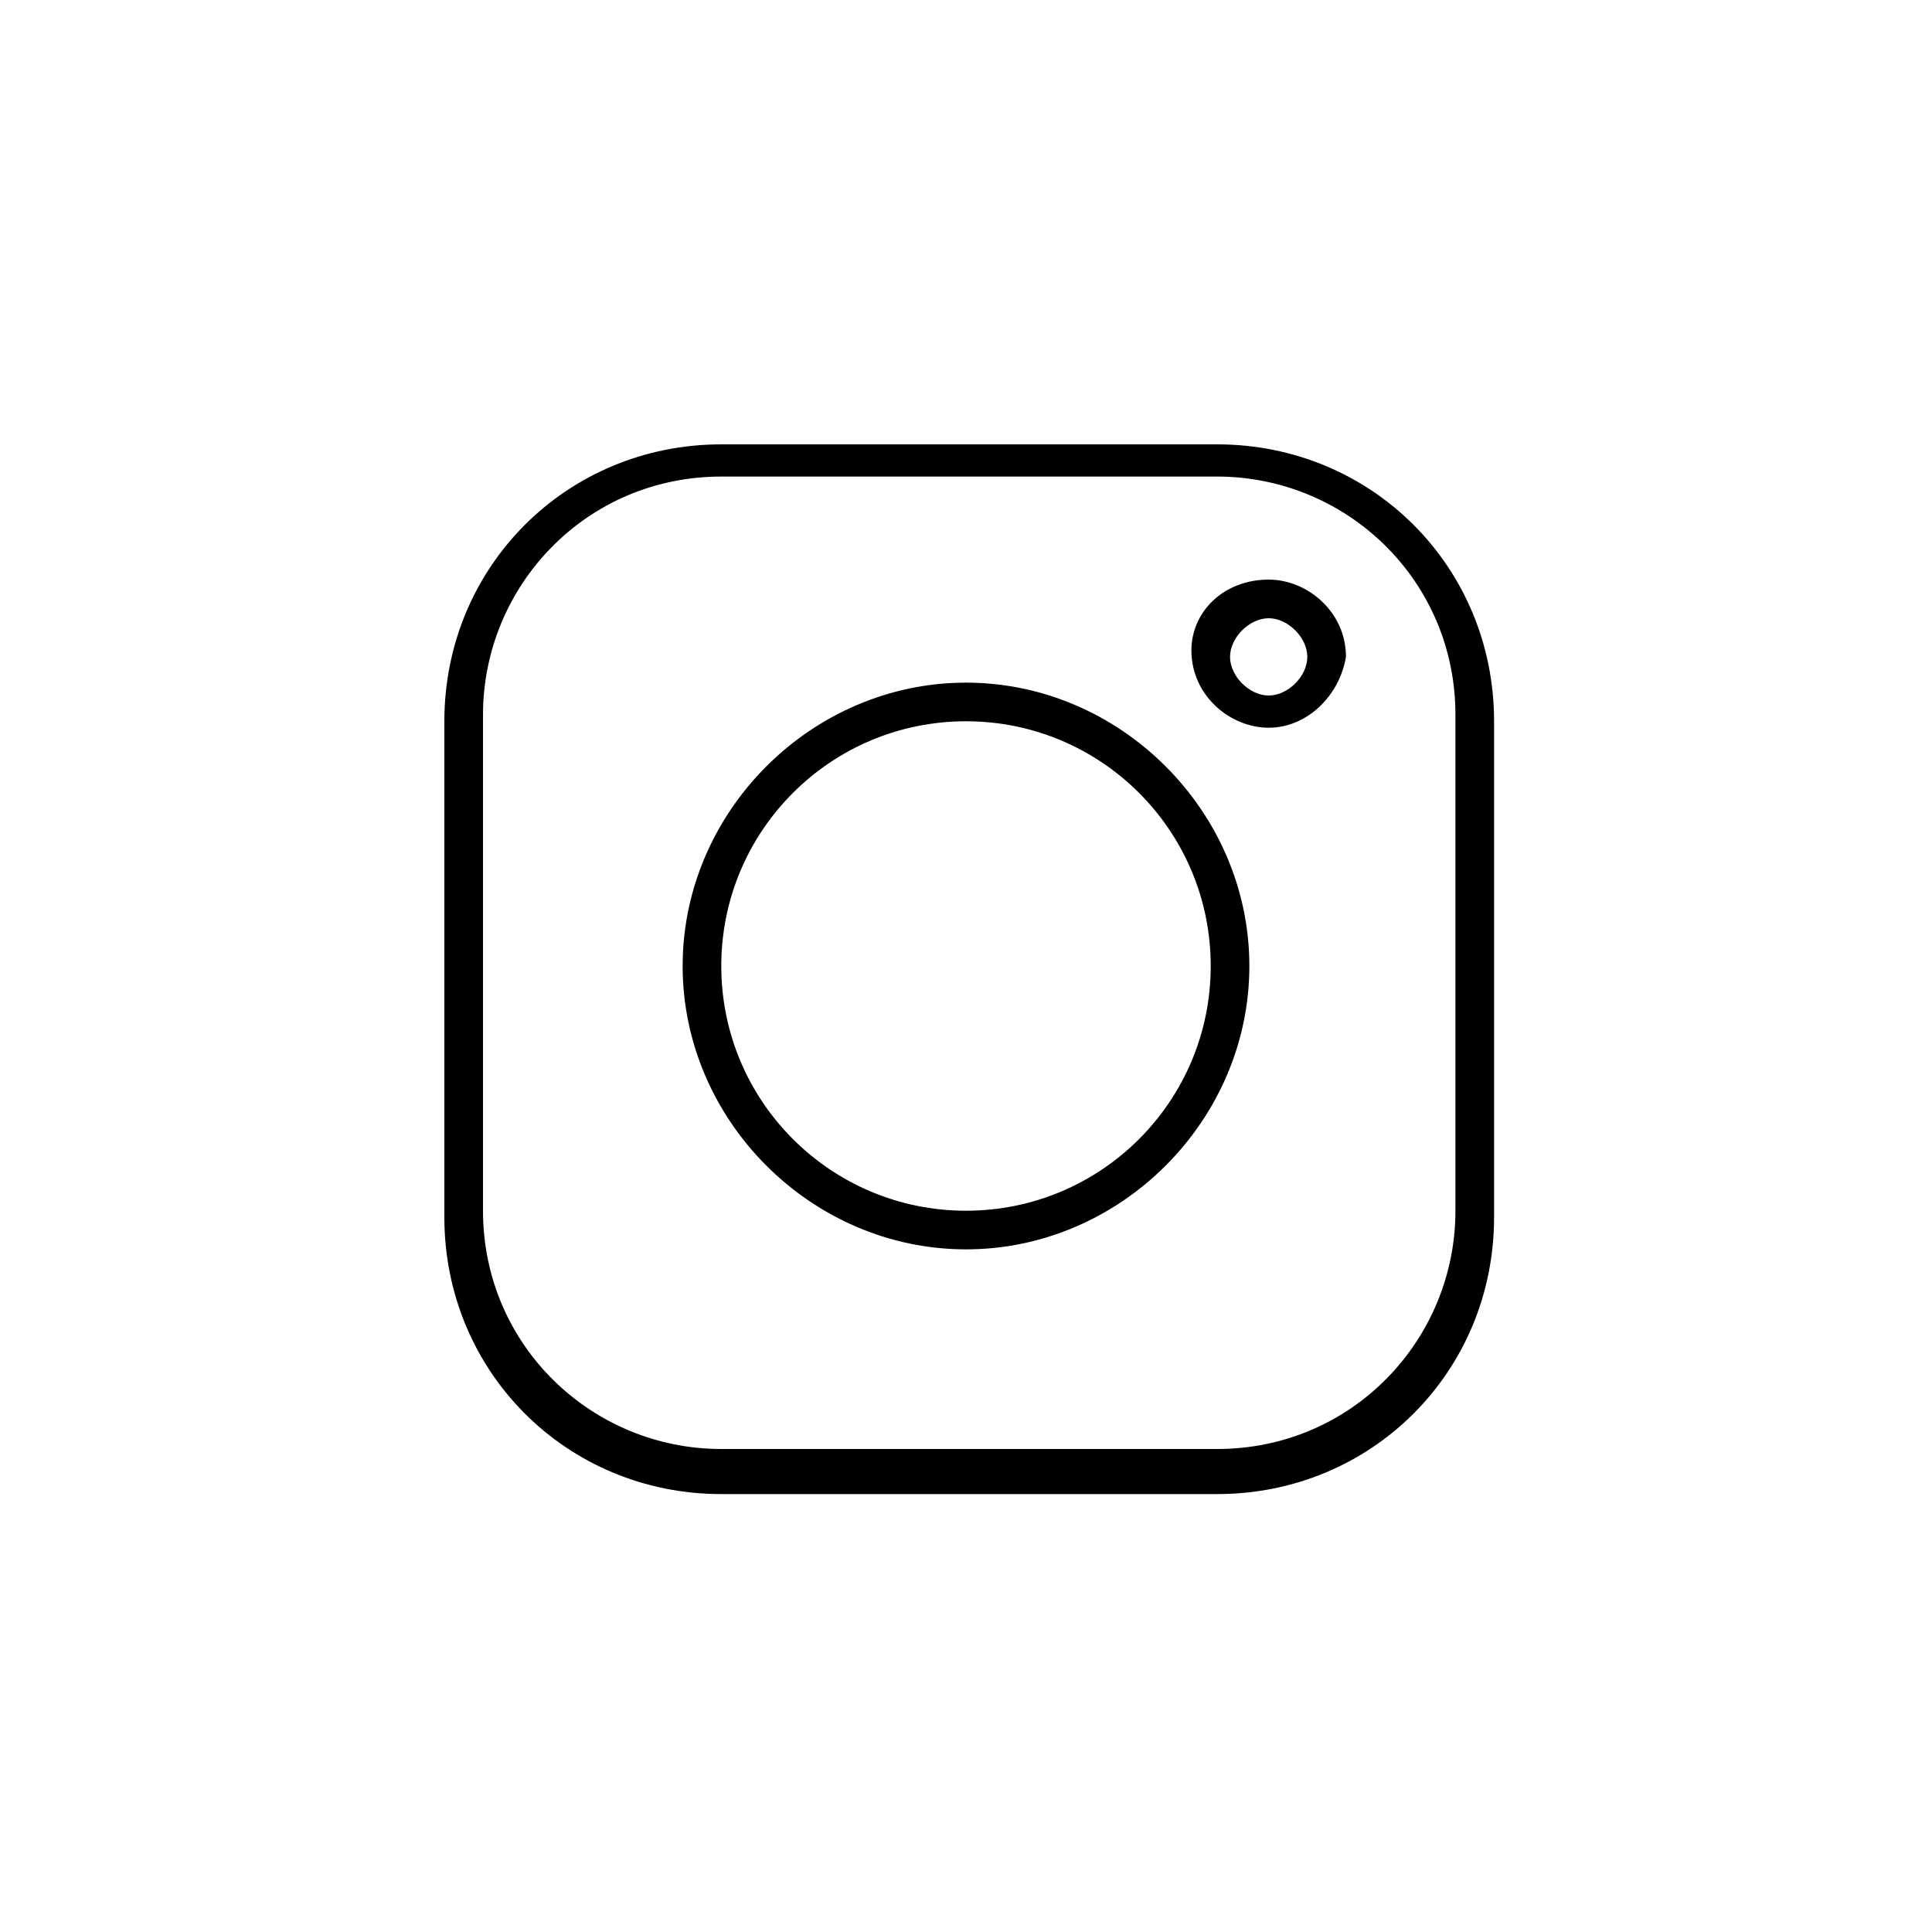
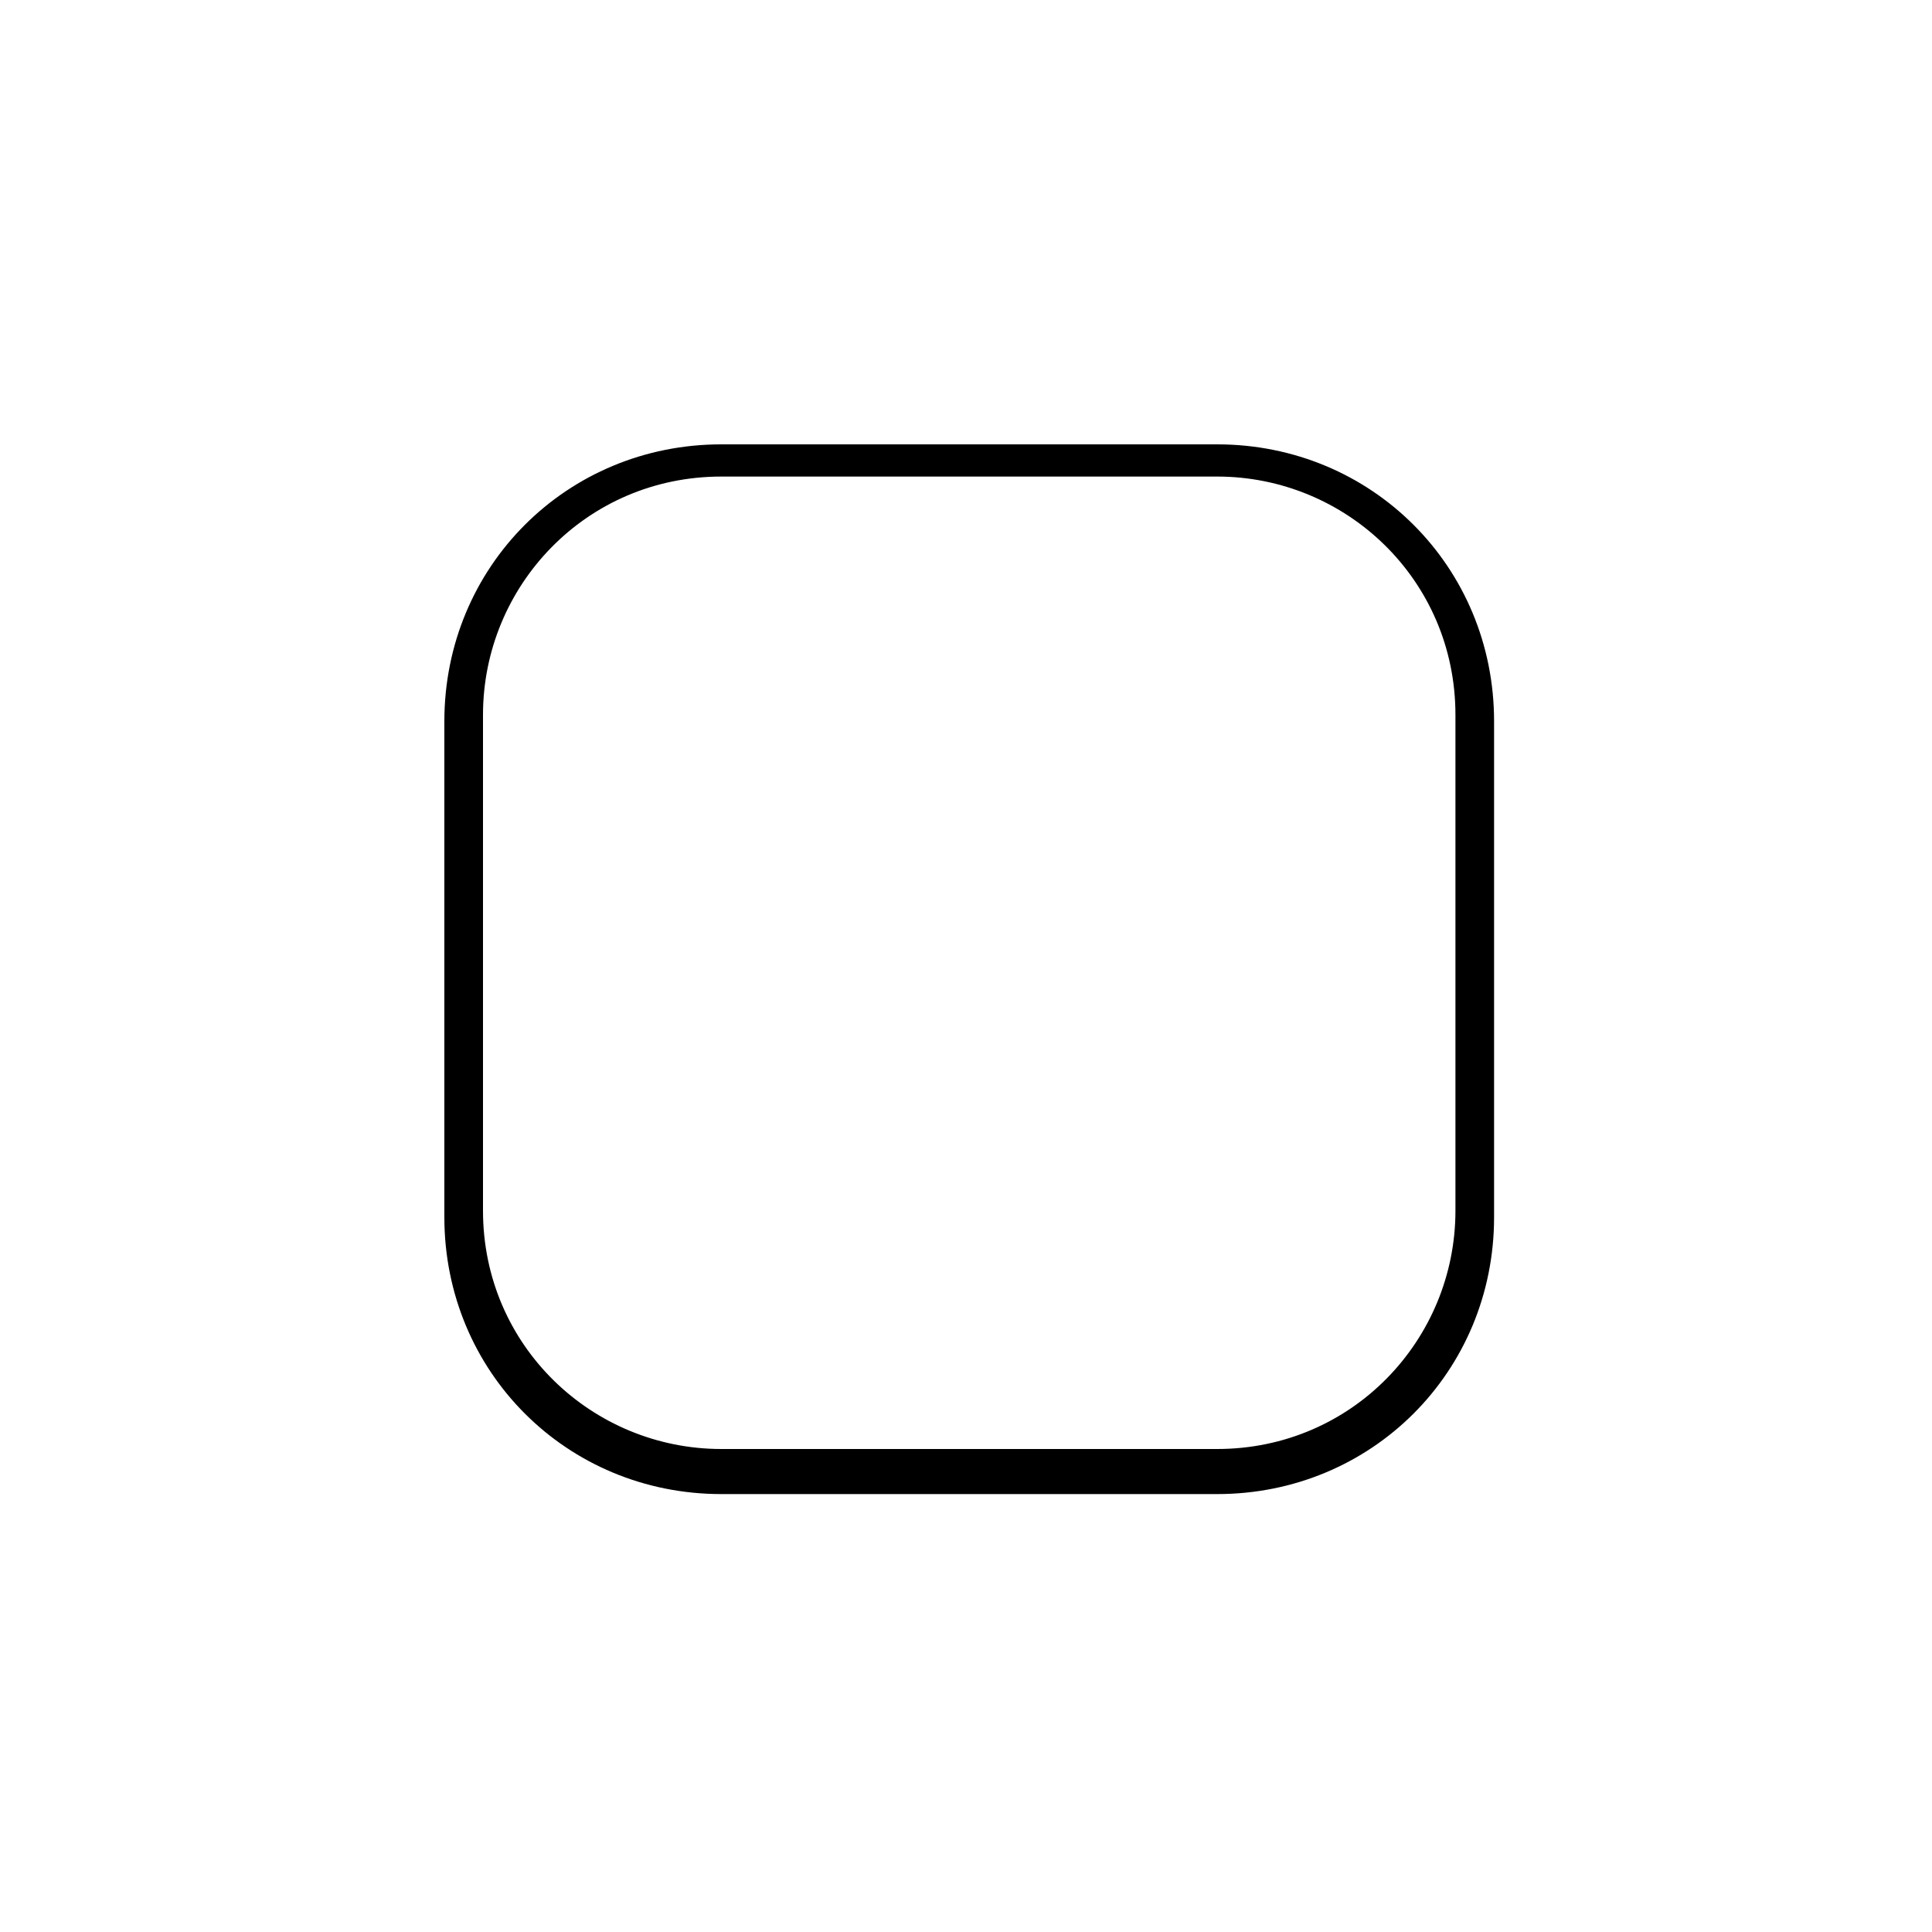
<svg xmlns="http://www.w3.org/2000/svg" version="1.1" id="Layer_1" x="0px" y="0px" viewBox="0 0 30 30" style="enable-background:new 0 0 30 30;" xml:space="preserve">
  <g id="XMLID_566_">
    <path id="XMLID_612_" d="M11.2,23.2c-2.4,0-4.3-1.9-4.3-4.3v-7.7c0-2.4,1.9-4.3,4.3-4.3h7.7c2.4,0,4.3,1.9,4.3,4.3v7.7   c0,2.4-1.9,4.3-4.3,4.3H11.2z M11.2,7.4c-2.1,0-3.7,1.7-3.7,3.7v7.7c0,2.1,1.7,3.7,3.7,3.7h7.7c2.1,0,3.7-1.7,3.7-3.7v-7.7   c0-2.1-1.7-3.7-3.7-3.7H11.2z" />
-     <path id="XMLID_609_" d="M15,19.4c-2.4,0-4.4-2-4.4-4.4s2-4.4,4.4-4.4s4.4,2,4.4,4.4S17.4,19.4,15,19.4z M15,11.2   c-2.1,0-3.8,1.7-3.8,3.8s1.7,3.8,3.8,3.8s3.8-1.7,3.8-3.8S17.1,11.2,15,11.2z" />
-     <path id="XMLID_604_" d="M19.7,11.3c-0.6,0-1.2-0.5-1.2-1.2C18.5,9.5,19,9,19.7,9c0.6,0,1.2,0.5,1.2,1.2   C20.8,10.8,20.3,11.3,19.7,11.3z M19.7,9.6c-0.3,0-0.6,0.3-0.6,0.6s0.3,0.6,0.6,0.6c0.3,0,0.6-0.3,0.6-0.6S20,9.6,19.7,9.6z" />
  </g>
</svg>